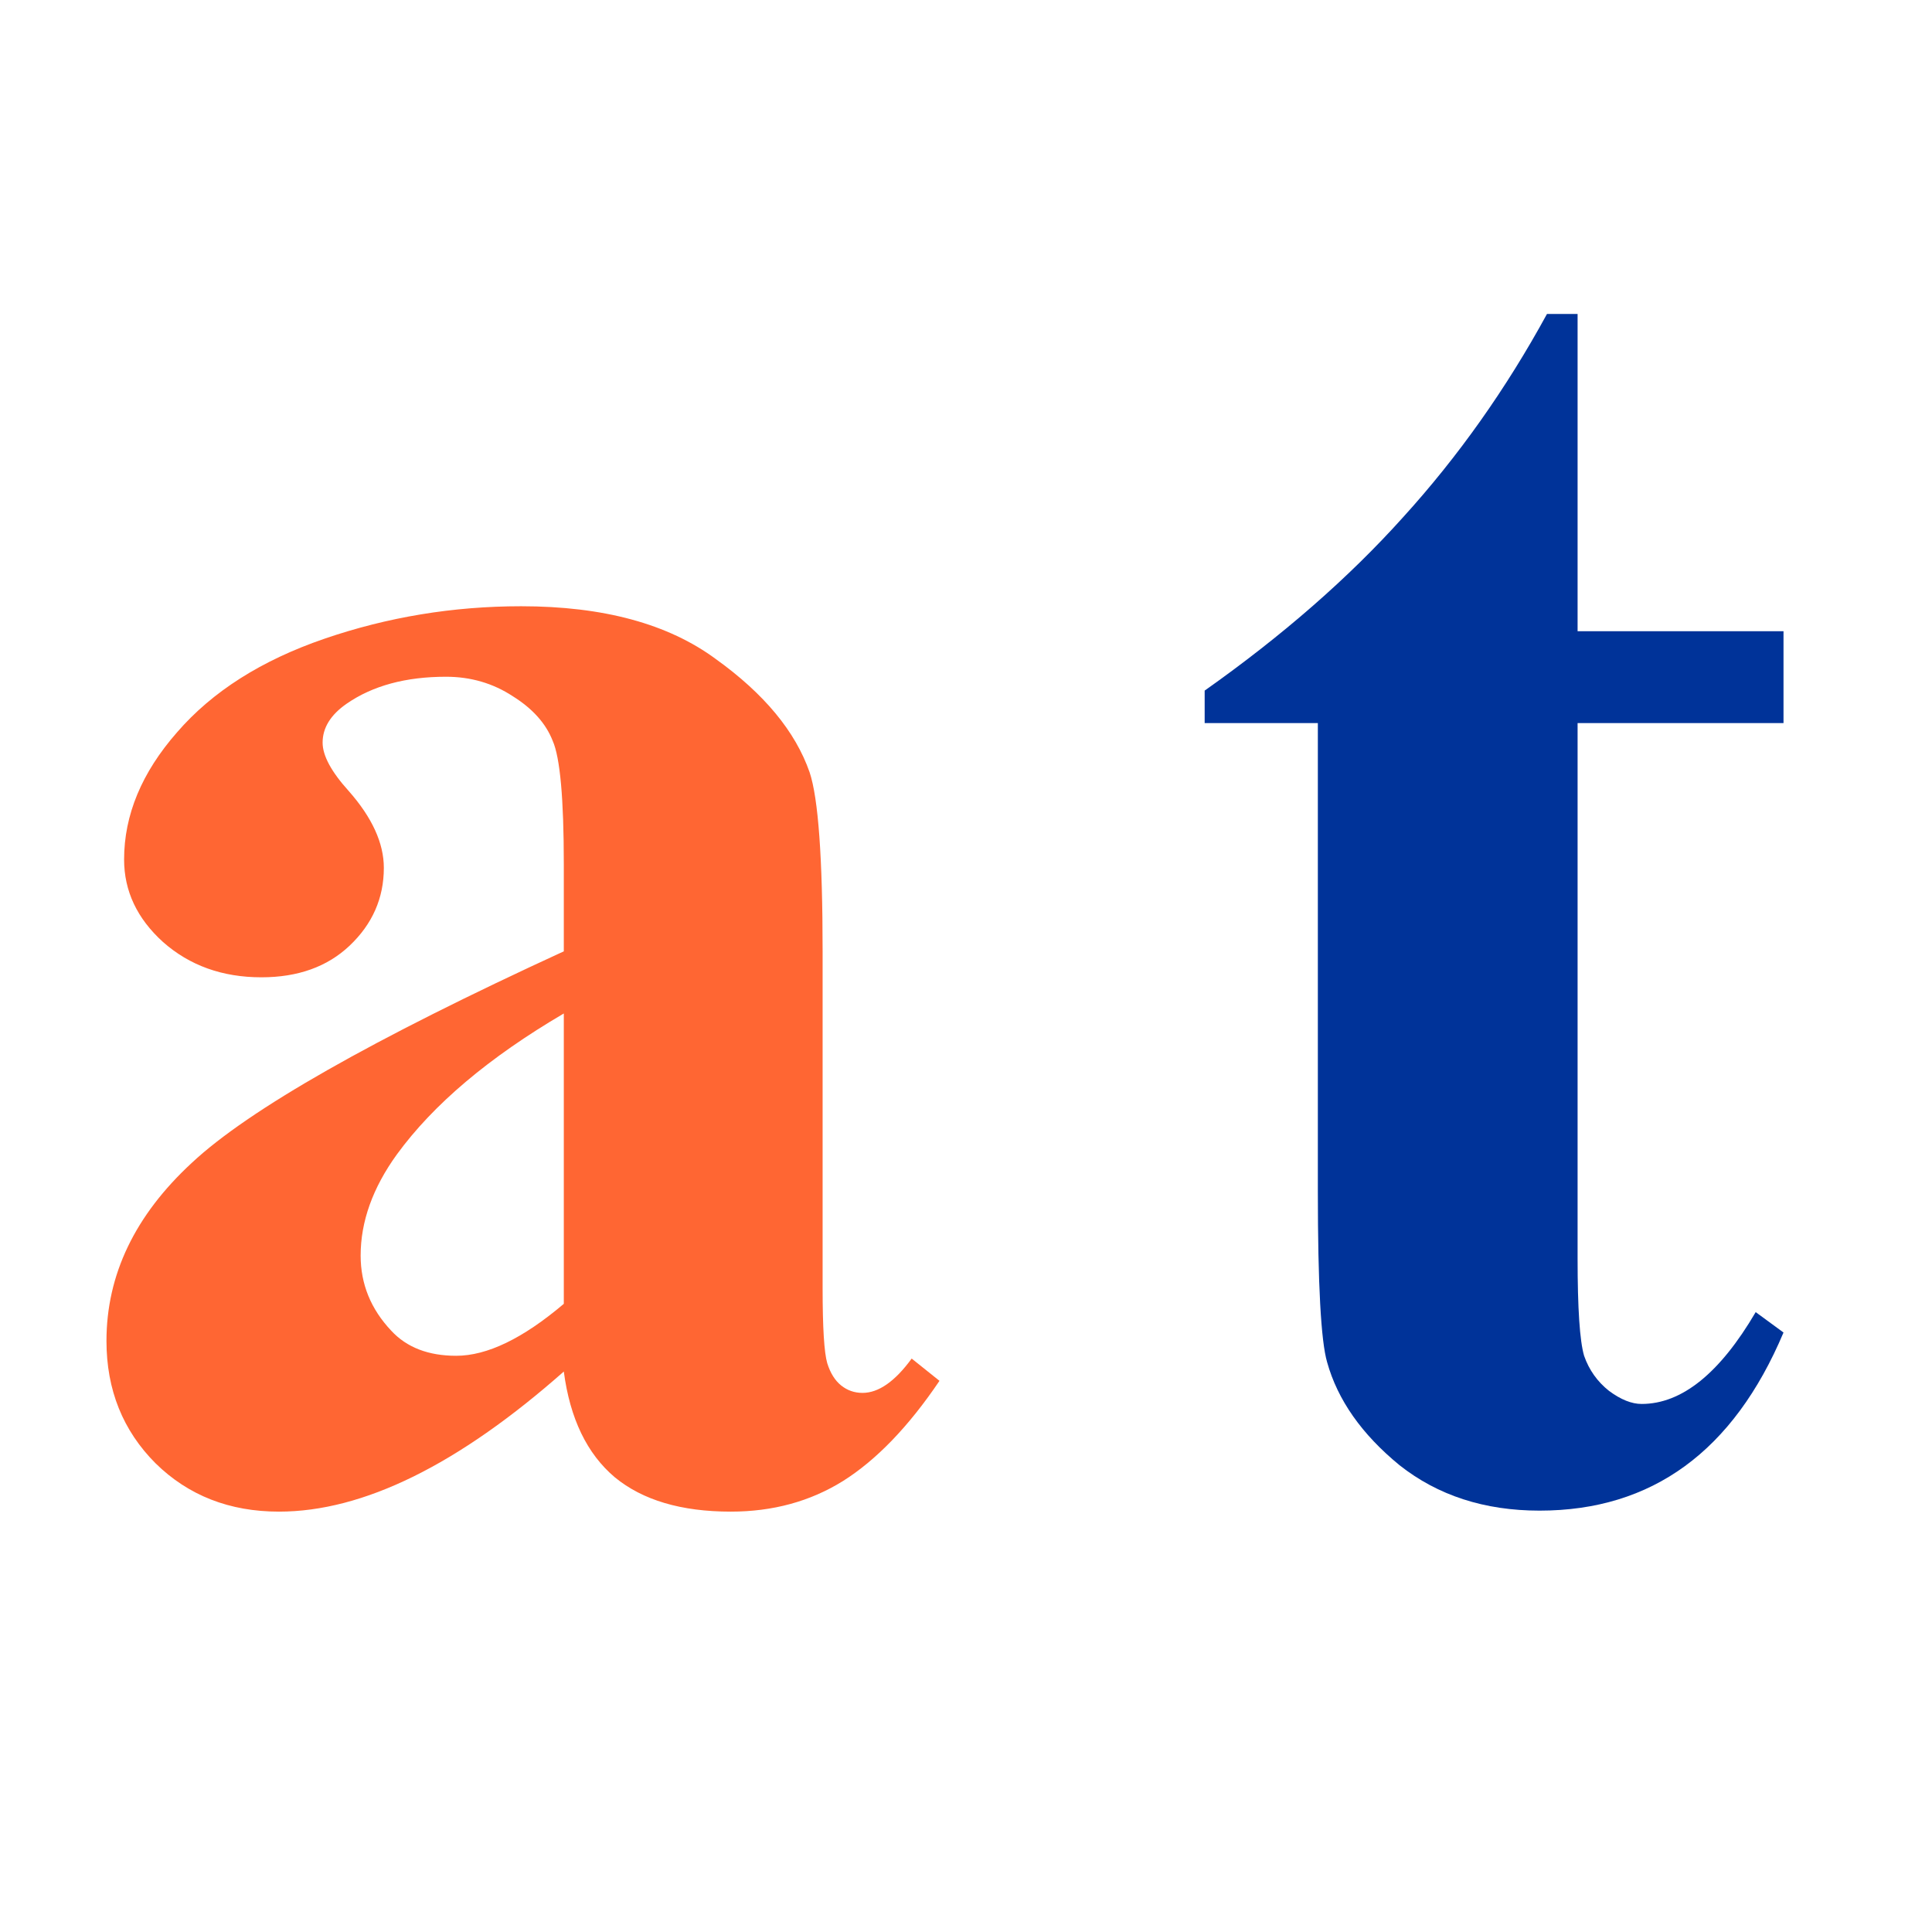
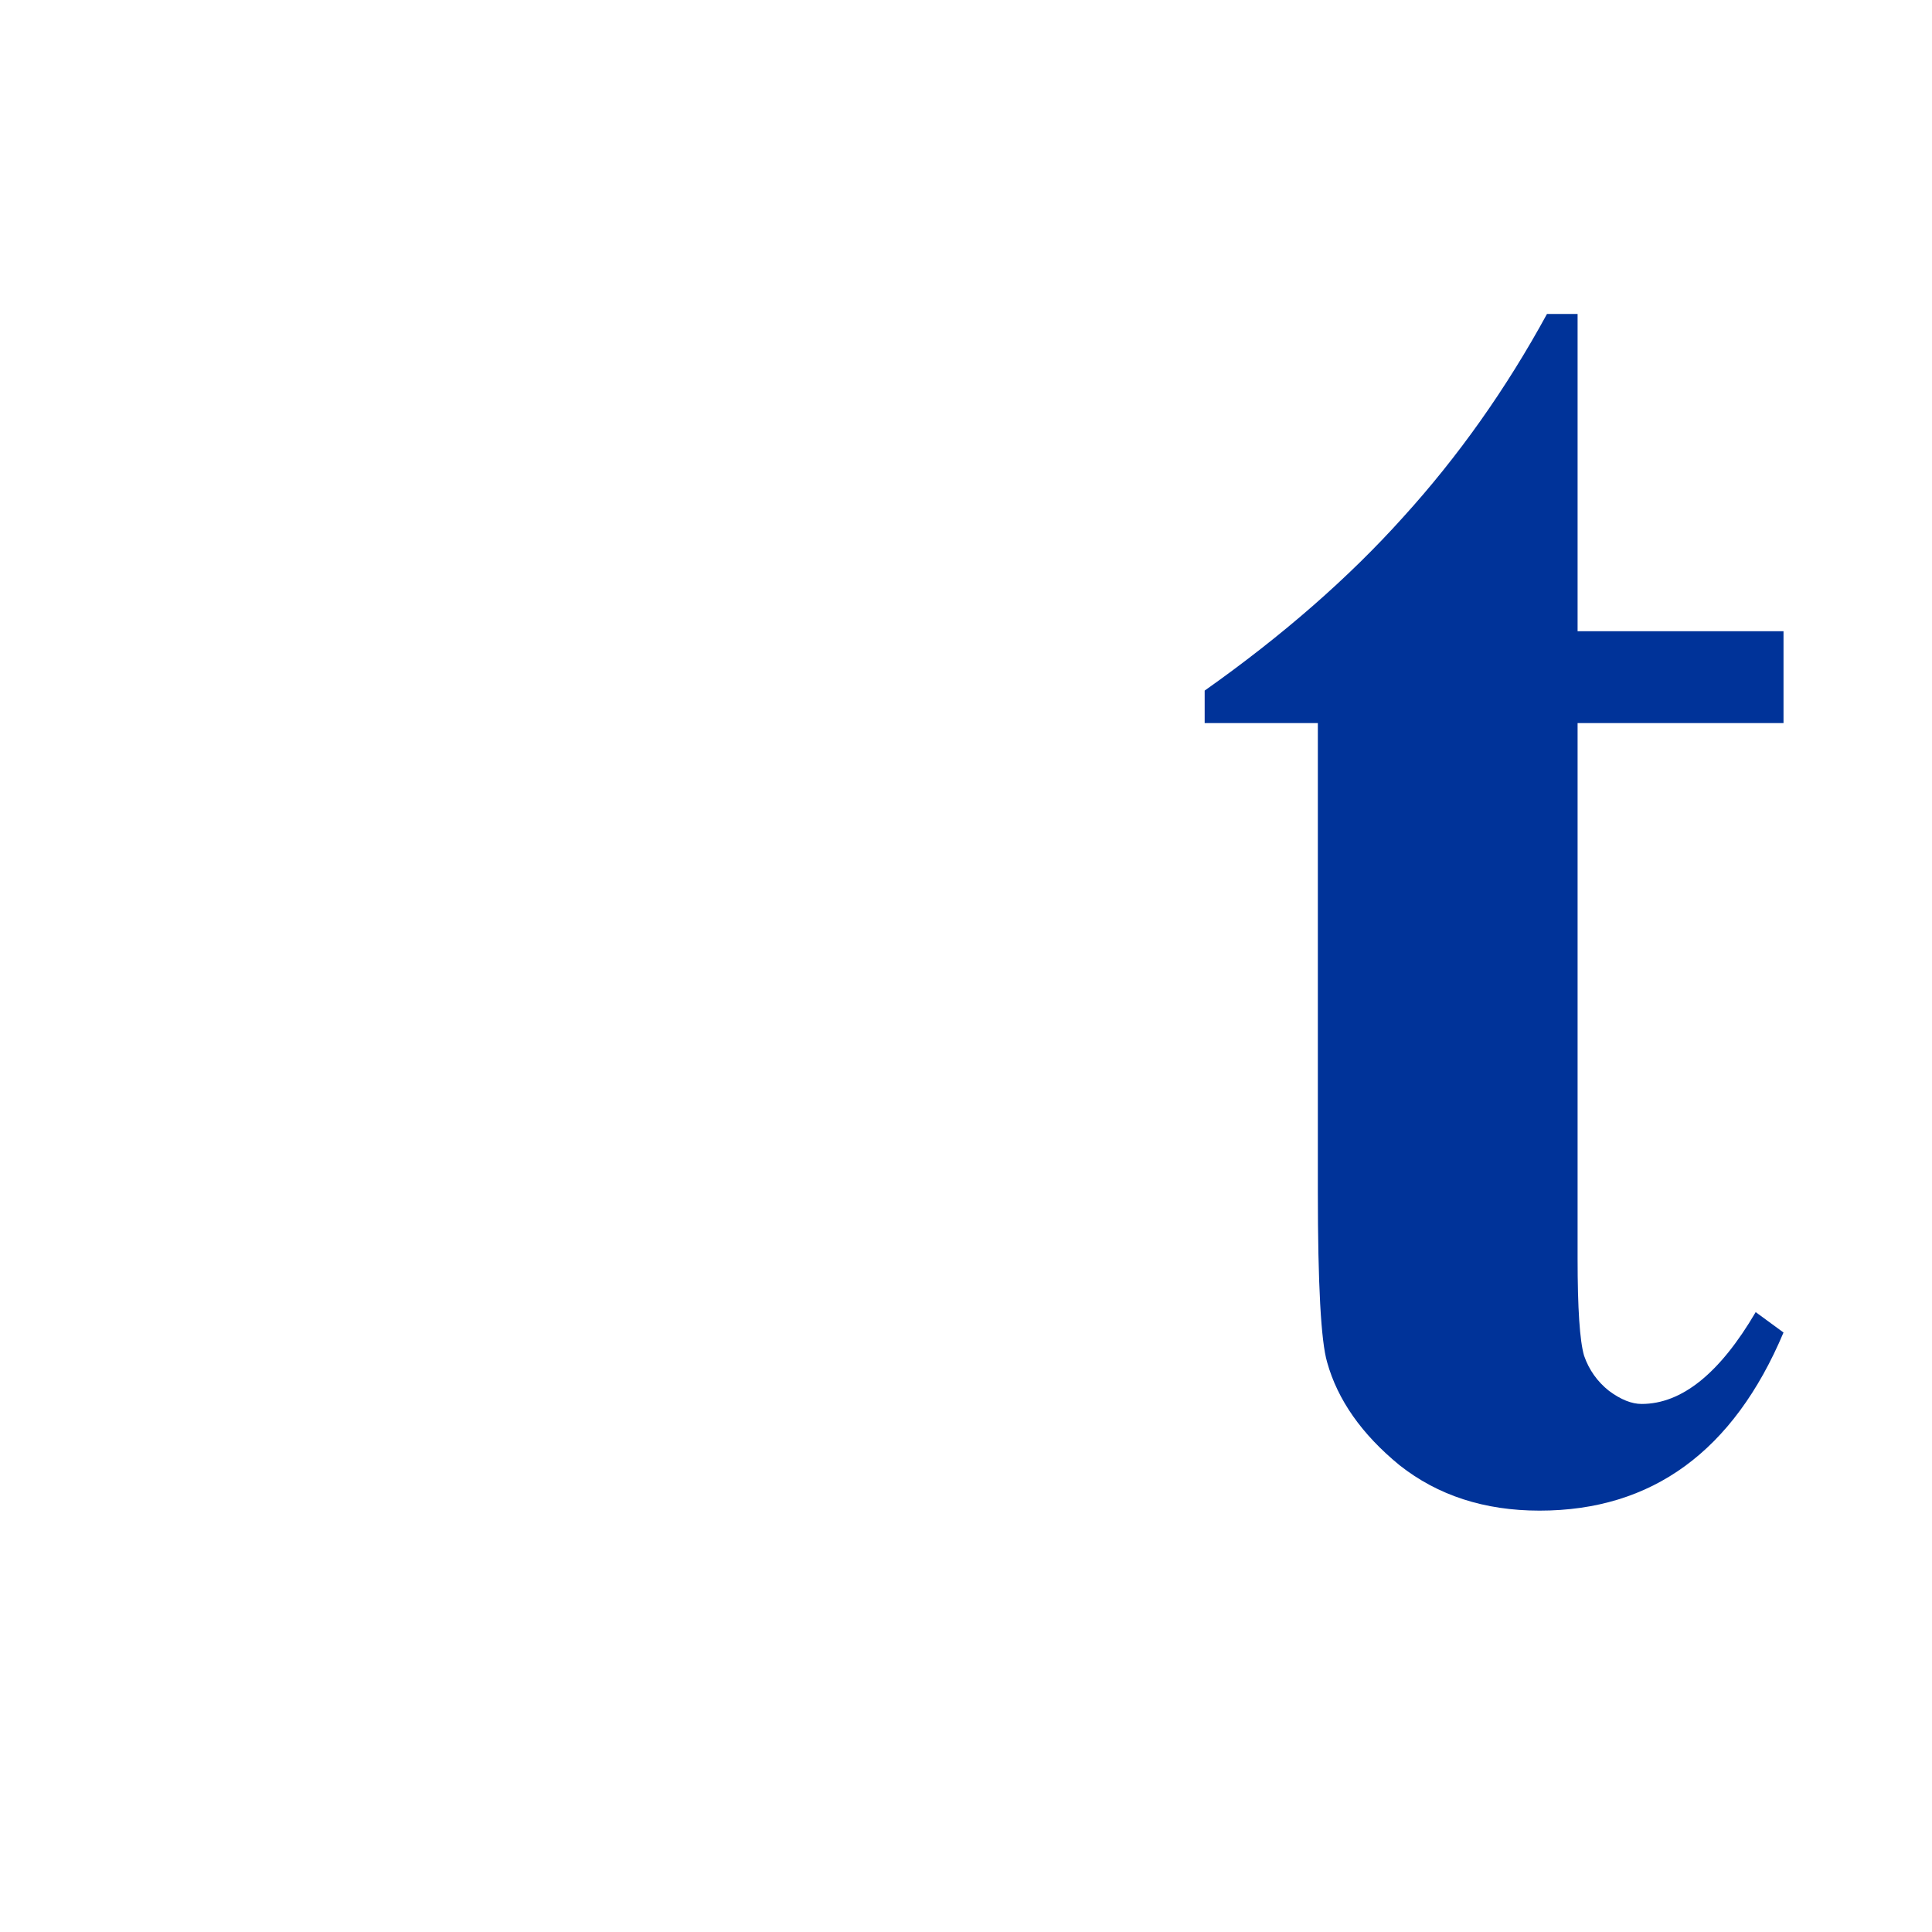
<svg xmlns="http://www.w3.org/2000/svg" width="120" height="120" viewBox="0 0 120 120" fill="none">
  <g clip-path="url(#clip0_63_2)">
-     <path d="M35.019 85.189C28.45 90.99 22.554 93.89 17.33 93.89C14.257 93.89 11.703 92.891 9.667 90.894C7.631 88.858 6.613 86.323 6.613 83.288C6.613 79.178 8.38 75.491 11.914 72.226C15.448 68.922 23.149 64.543 35.019 59.089V53.673C35.019 49.601 34.788 47.047 34.327 46.01C33.905 44.934 33.079 44.012 31.85 43.244C30.62 42.438 29.238 42.034 27.701 42.034C25.204 42.034 23.149 42.591 21.536 43.705C20.537 44.397 20.038 45.203 20.038 46.125C20.038 46.932 20.576 47.93 21.651 49.121C23.111 50.773 23.841 52.367 23.841 53.903C23.841 55.785 23.13 57.399 21.709 58.743C20.326 60.049 18.502 60.702 16.235 60.702C13.815 60.702 11.78 59.972 10.128 58.513C8.515 57.053 7.708 55.344 7.708 53.385C7.708 50.619 8.803 47.988 10.992 45.491C13.182 42.956 16.235 41.016 20.153 39.672C24.071 38.328 28.143 37.655 32.368 37.655C37.477 37.655 41.51 38.75 44.468 40.94C47.464 43.09 49.404 45.434 50.287 47.969C50.825 49.582 51.094 53.289 51.094 59.089V80.004C51.094 82.462 51.19 84.018 51.382 84.671C51.574 85.285 51.862 85.746 52.246 86.054C52.63 86.361 53.072 86.515 53.571 86.515C54.57 86.515 55.588 85.804 56.625 84.383L58.353 85.766C56.433 88.608 54.435 90.682 52.361 91.988C50.325 93.256 48.002 93.89 45.39 93.89C42.317 93.89 39.916 93.179 38.188 91.758C36.459 90.298 35.403 88.109 35.019 85.189ZM35.019 80.983V62.949C30.371 65.676 26.914 68.596 24.648 71.707C23.149 73.781 22.4 75.875 22.4 77.987C22.4 79.754 23.034 81.31 24.302 82.654C25.262 83.691 26.606 84.21 28.335 84.21C30.256 84.21 32.483 83.134 35.019 80.983Z" fill="#FF6633" />
    <path d="M97.987 19.502V39.206H110.777V44.911H97.987V78.156C97.987 81.267 98.121 83.284 98.39 84.206C98.697 85.089 99.216 85.819 99.945 86.395C100.675 86.933 101.347 87.202 101.962 87.202C104.459 87.202 106.821 85.3 109.049 81.498L110.777 82.765C107.666 90.14 102.615 93.828 95.624 93.828C92.206 93.828 89.305 92.887 86.924 91.004C84.581 89.084 83.083 86.952 82.43 84.609C82.046 83.303 81.854 79.769 81.854 74.007V44.911H74.824V42.894C79.664 39.475 83.774 35.884 87.154 32.12C90.573 28.355 93.55 24.149 96.085 19.502H97.987Z" fill="#003399" />
  </g>
  <defs>
    <clipPath id="clip0_63_2">
      <rect width="120" height="120" fill="white" />
    </clipPath>
  </defs>
</svg>